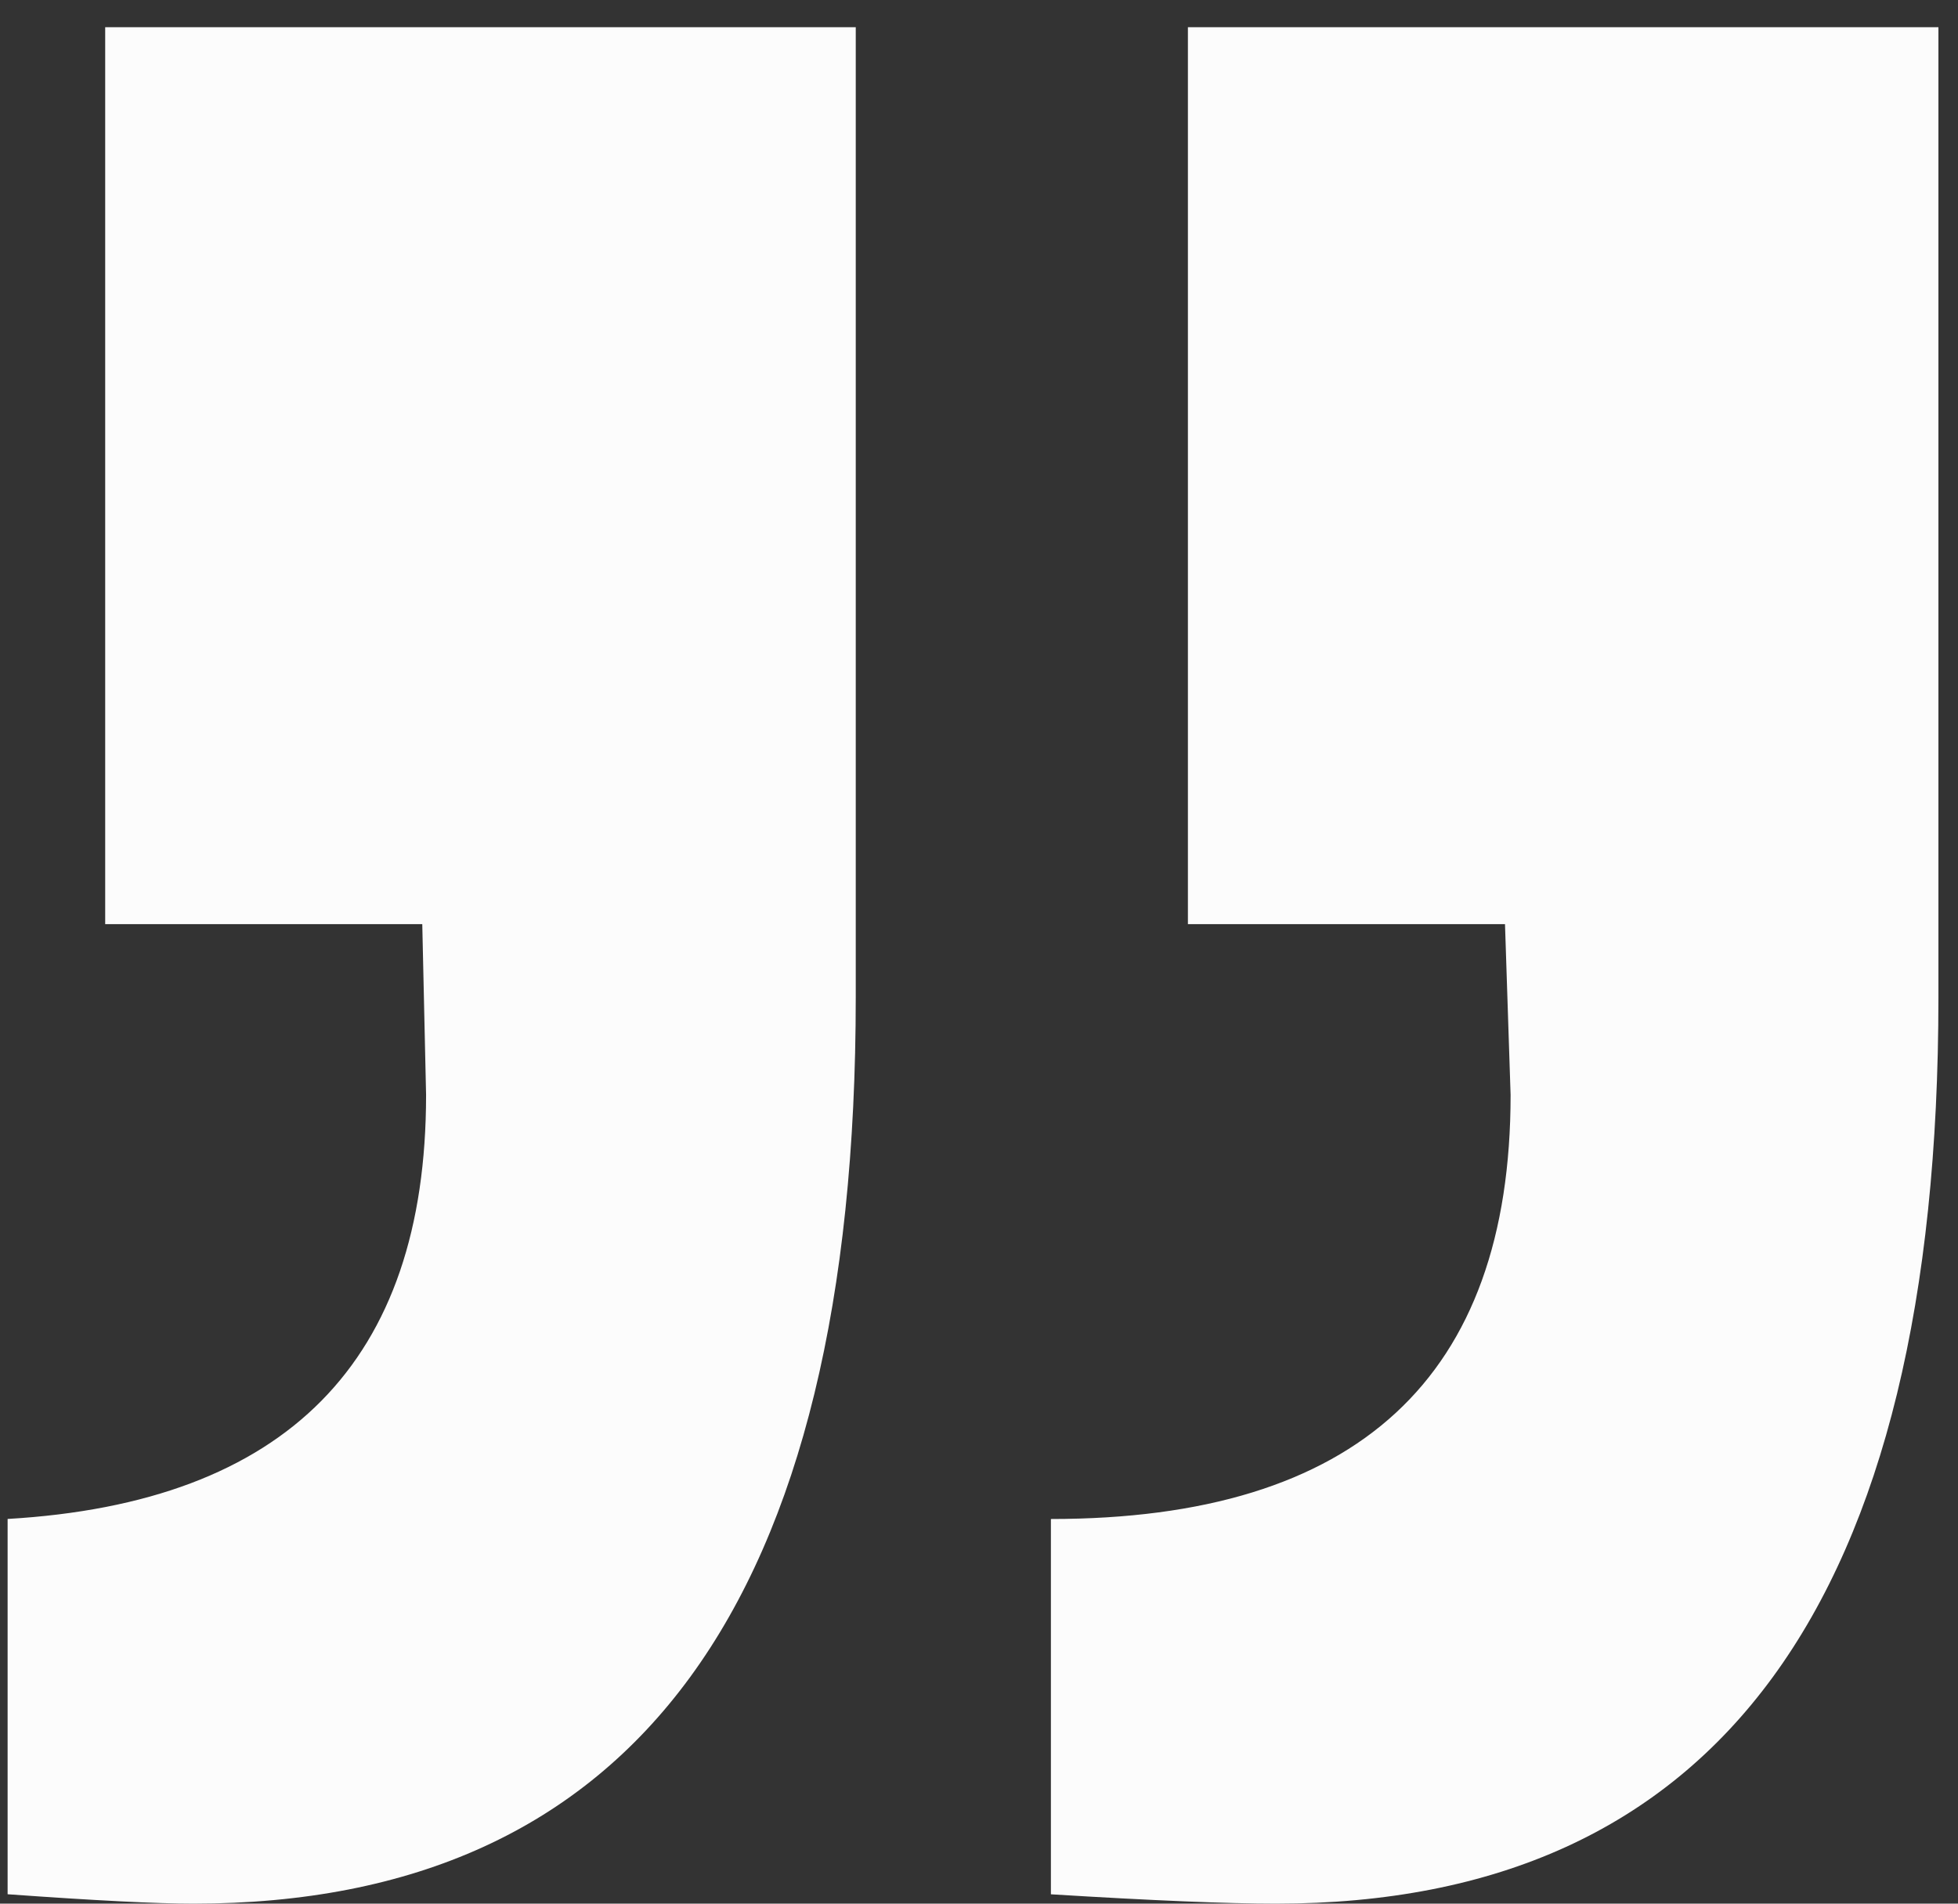
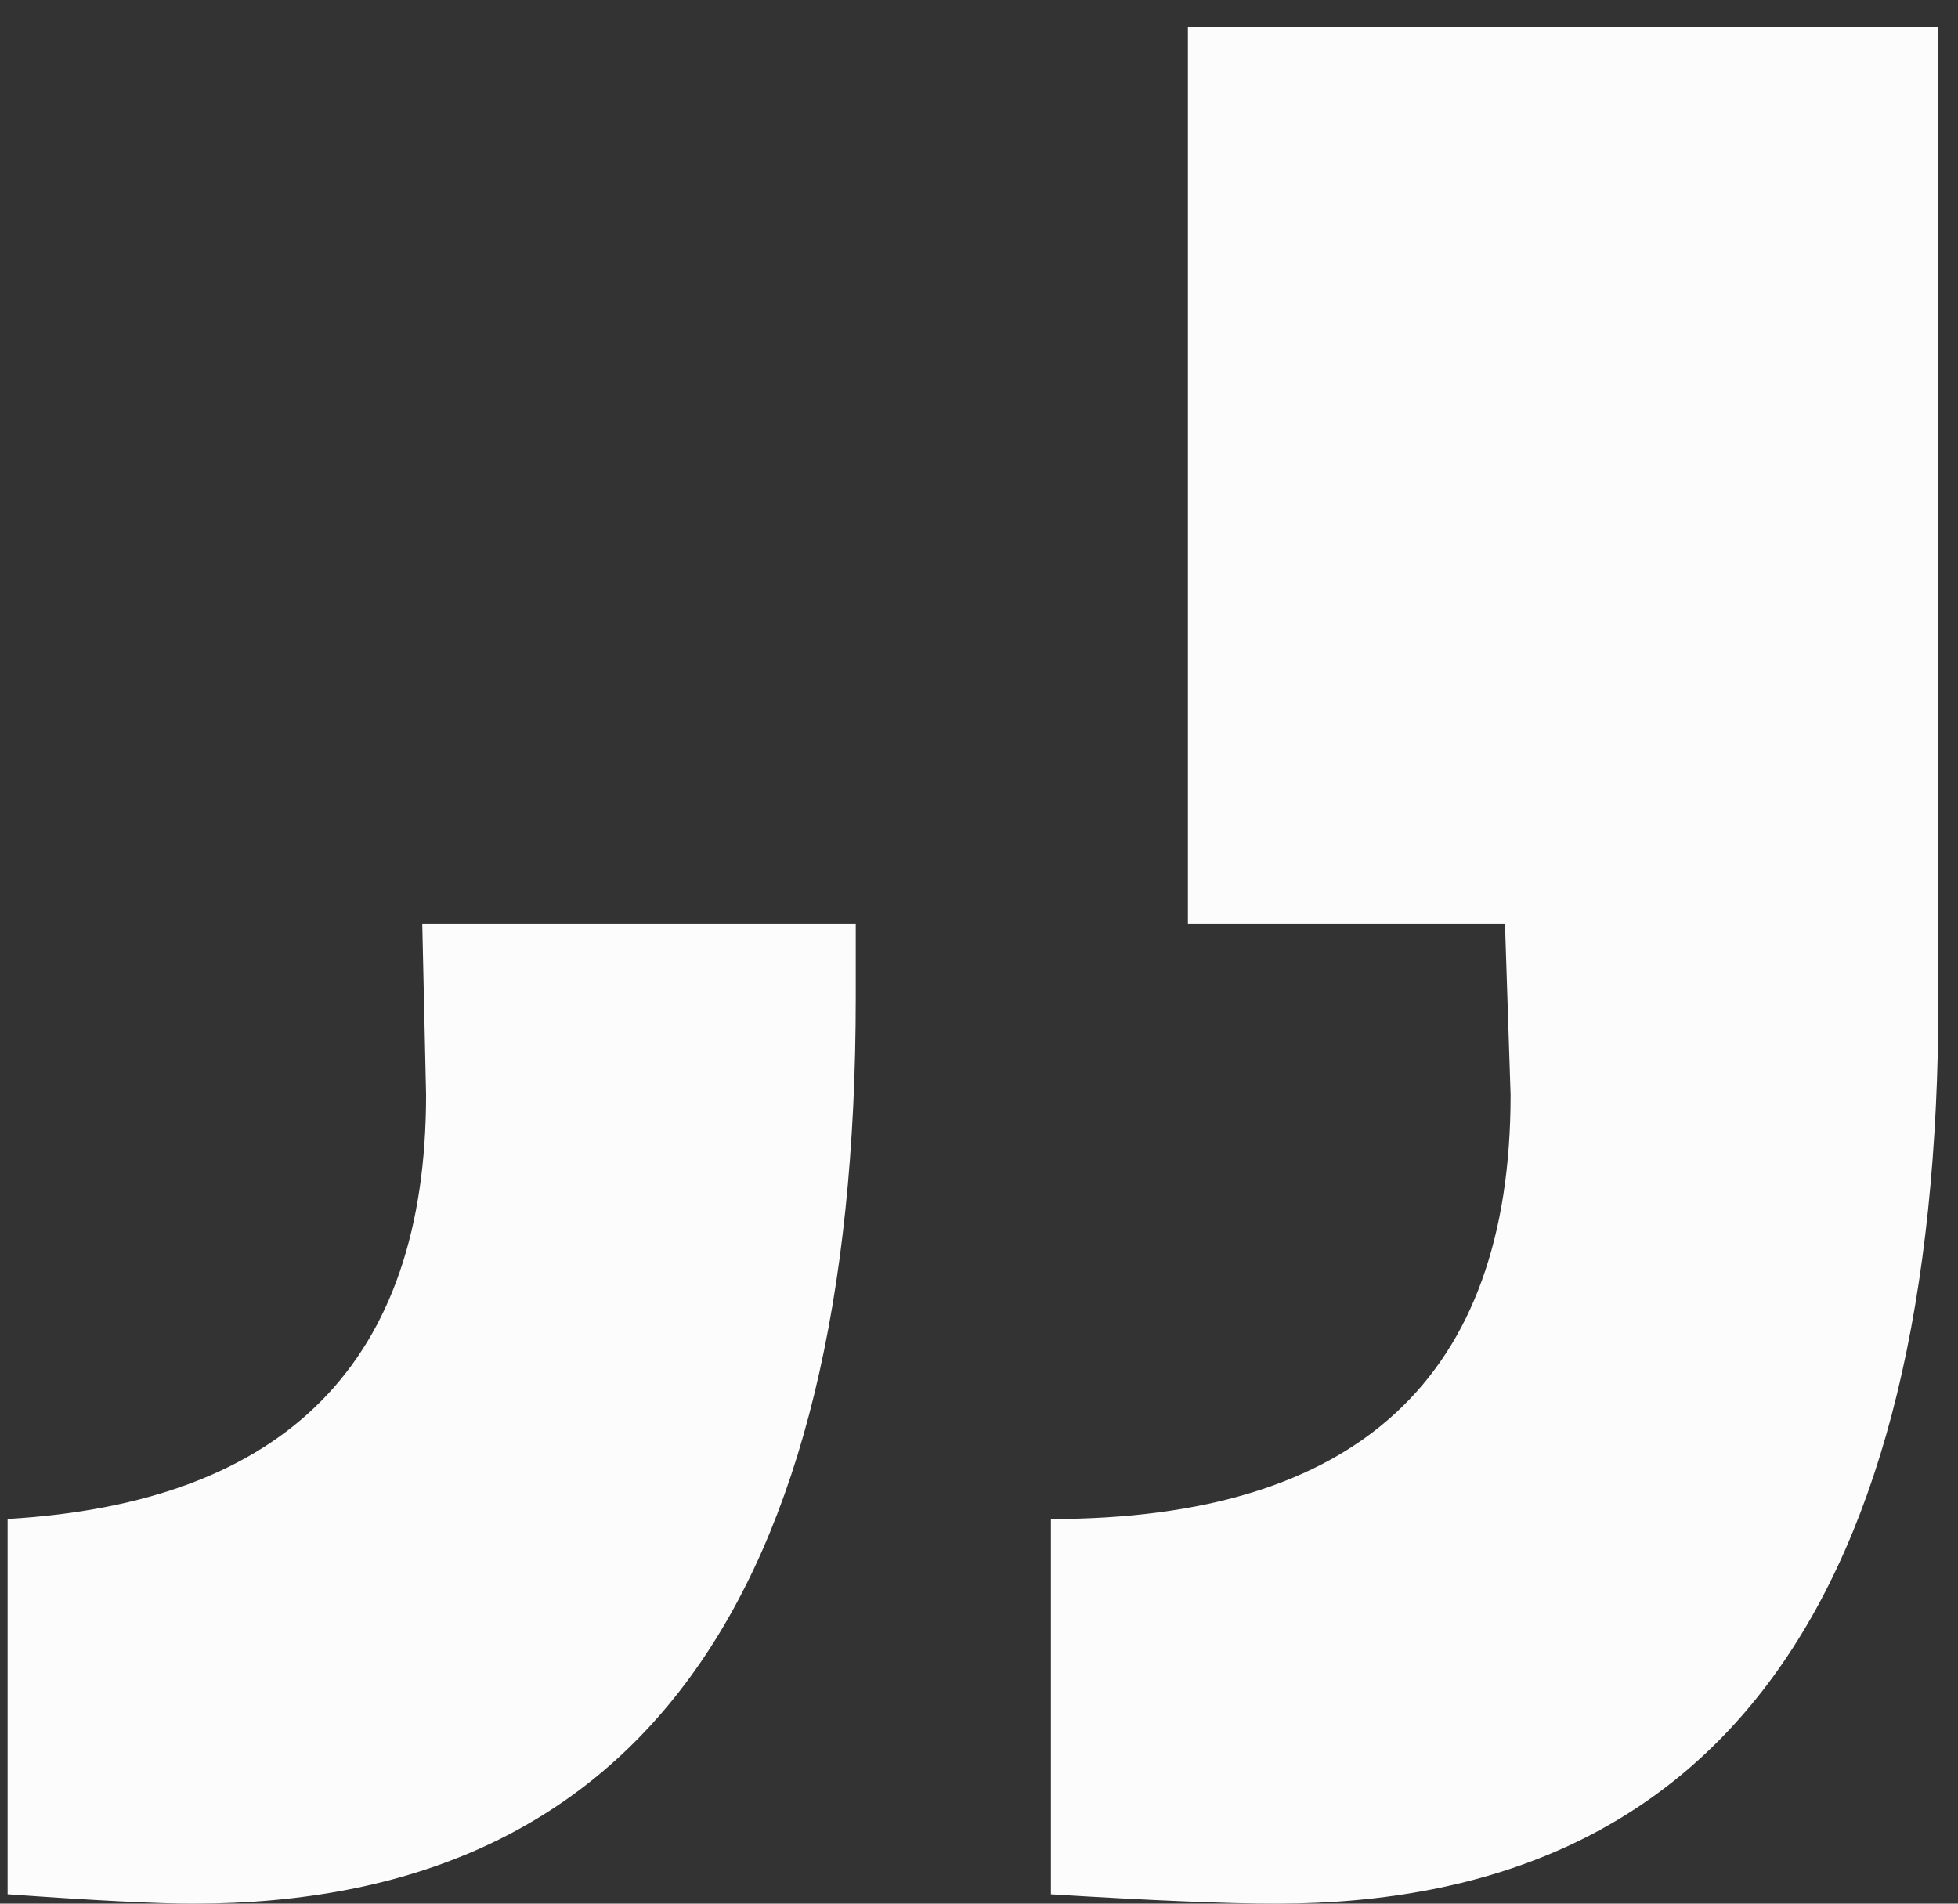
<svg xmlns="http://www.w3.org/2000/svg" width="36" height="35" fill="none">
  <rect width="100%" height="100%" fill="#333333" stroke="none" />
-   <path d="M35.64.5v17.837C35.64 29.445 31.58 35 23.462 35c-.897 0-2.277-.057-4.14-.172v-6.9c5.635 0 8.452-2.6 8.452-7.797l-.103-3.14h-5.83V.5h13.8zM1.934 16.991h5.83l.07 3.14c0 4.898-2.565 7.497-7.694 7.796v6.9c1.61.116 2.748.173 3.415.173 8.12 0 12.179-5.555 12.179-16.663V.5h-13.8v16.491z" fill="#FCFCFC" />
+   <path d="M35.64.5v17.837C35.64 29.445 31.58 35 23.462 35c-.897 0-2.277-.057-4.14-.172v-6.9c5.635 0 8.452-2.6 8.452-7.797l-.103-3.14h-5.83V.5h13.8zM1.934 16.991h5.83l.07 3.14c0 4.898-2.565 7.497-7.694 7.796v6.9c1.61.116 2.748.173 3.415.173 8.12 0 12.179-5.555 12.179-16.663V.5v16.491z" fill="#FCFCFC" />
</svg>